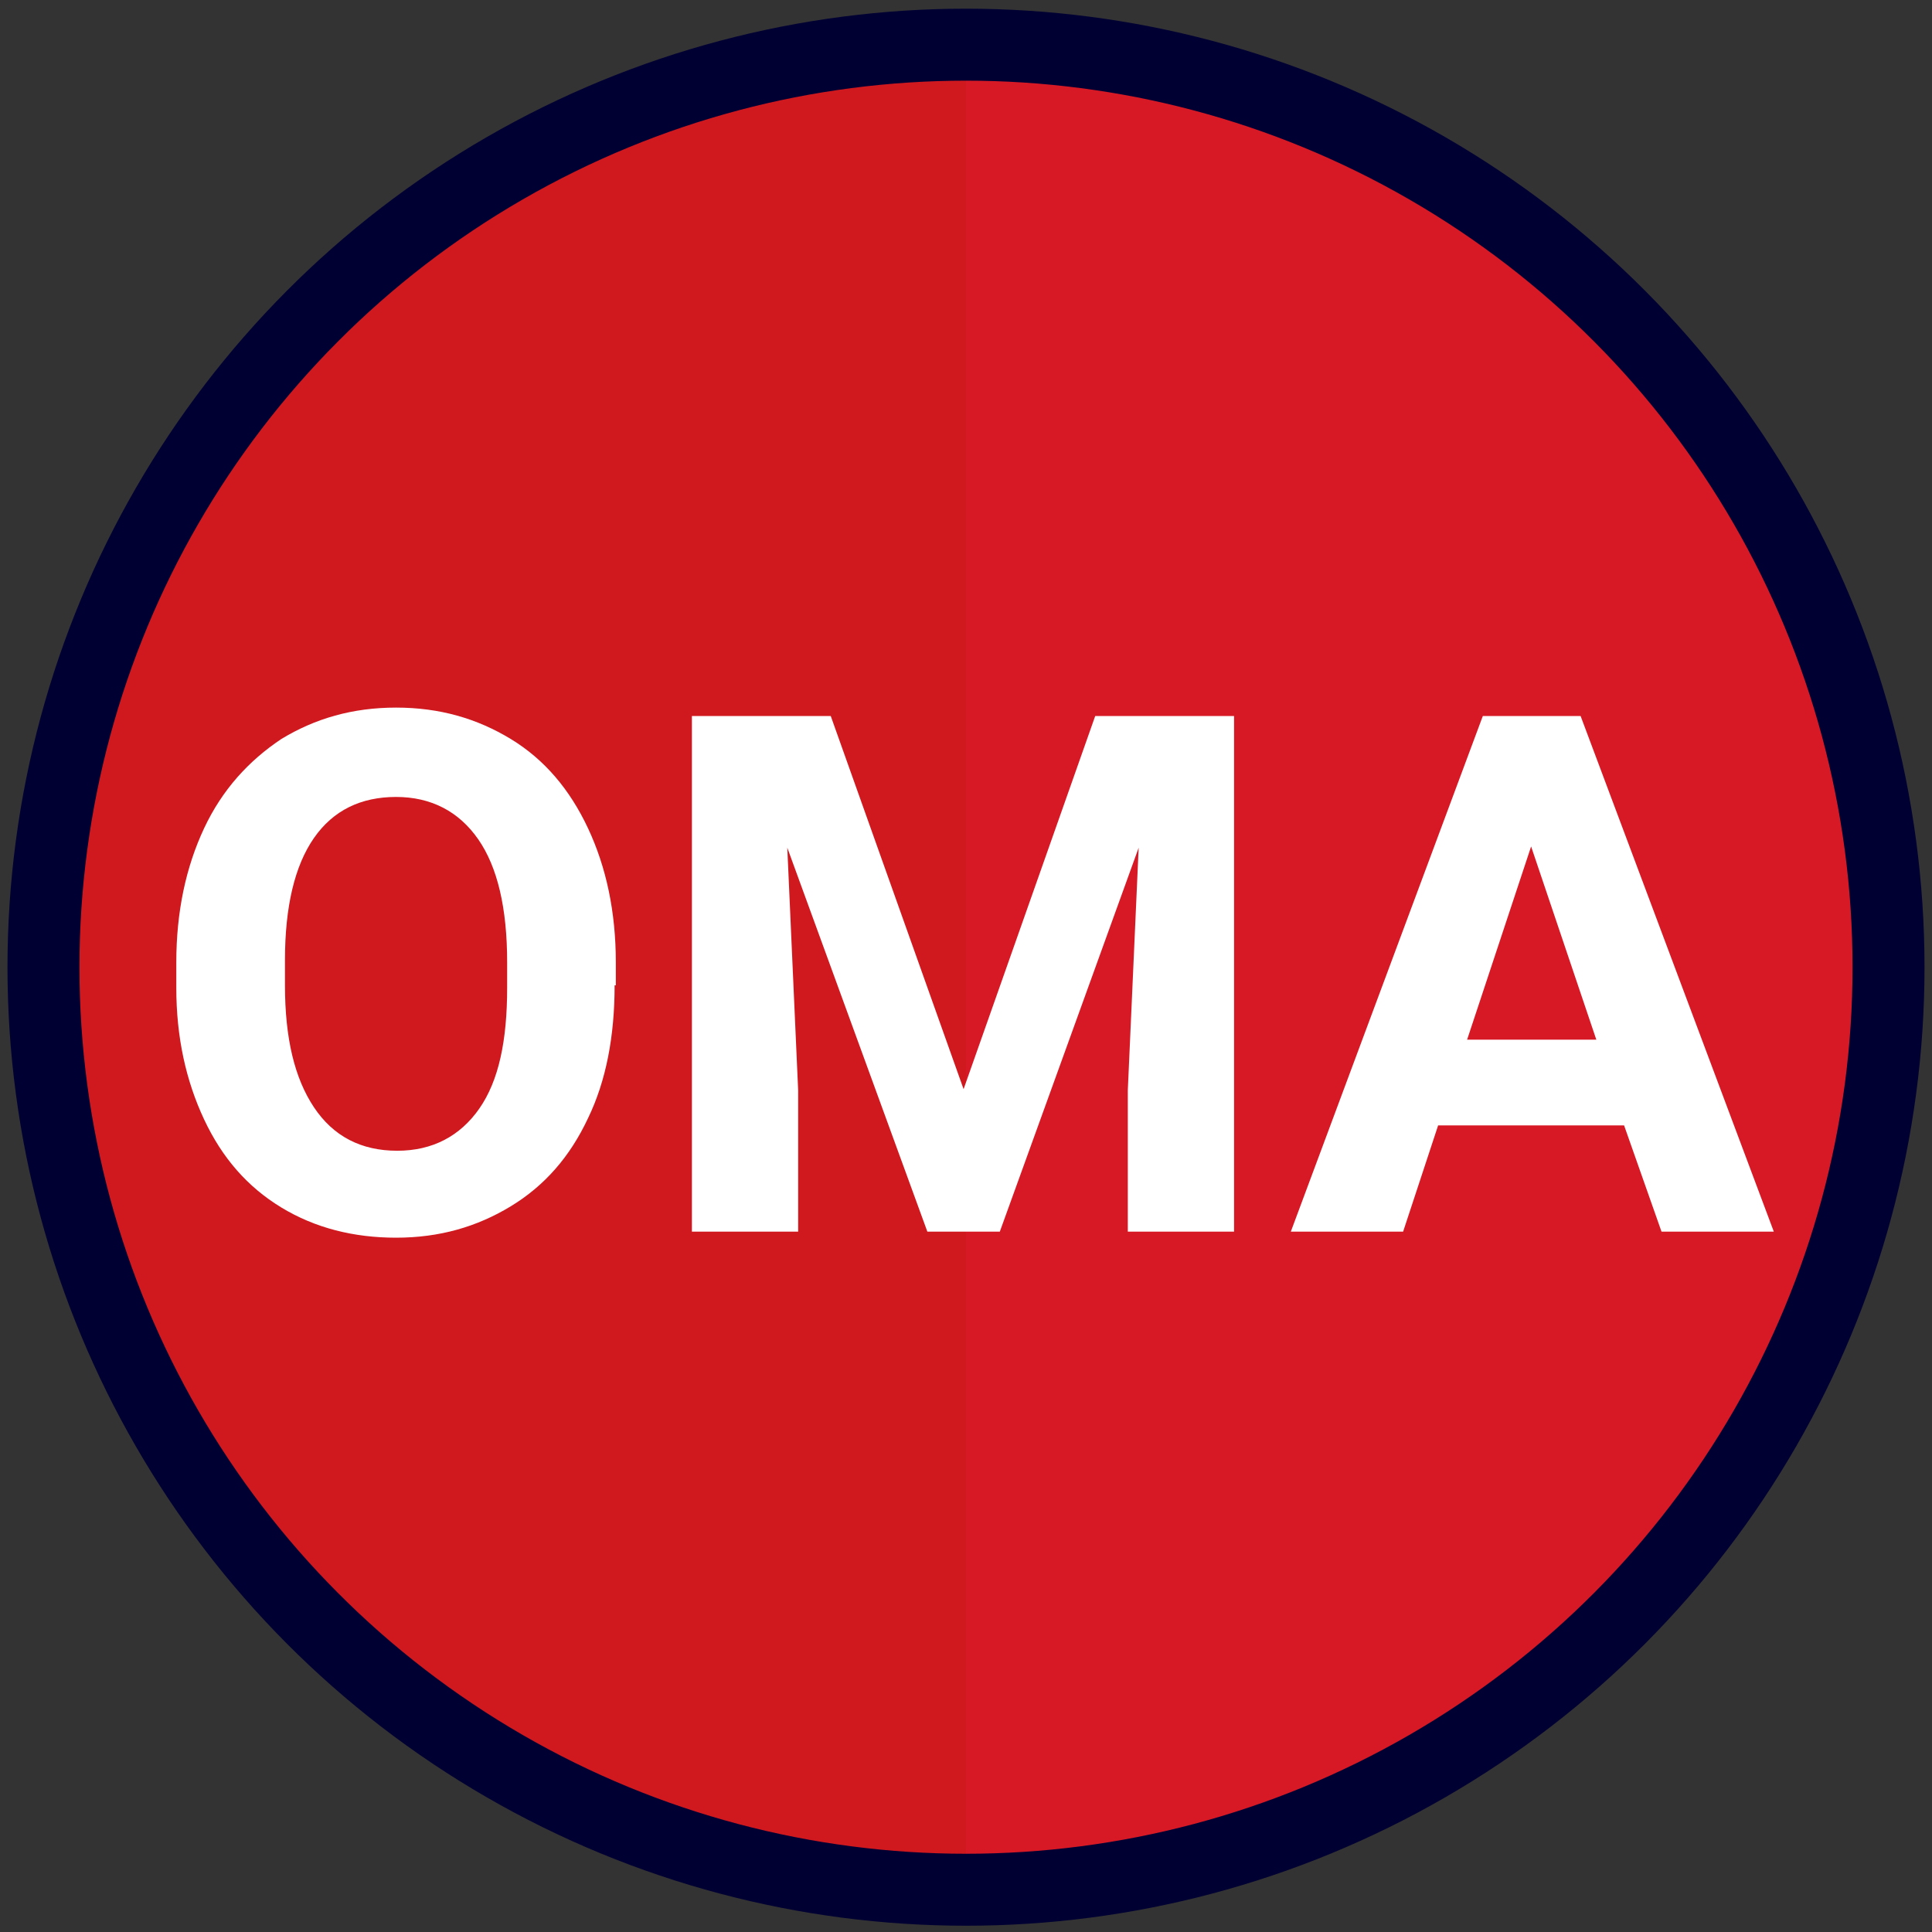
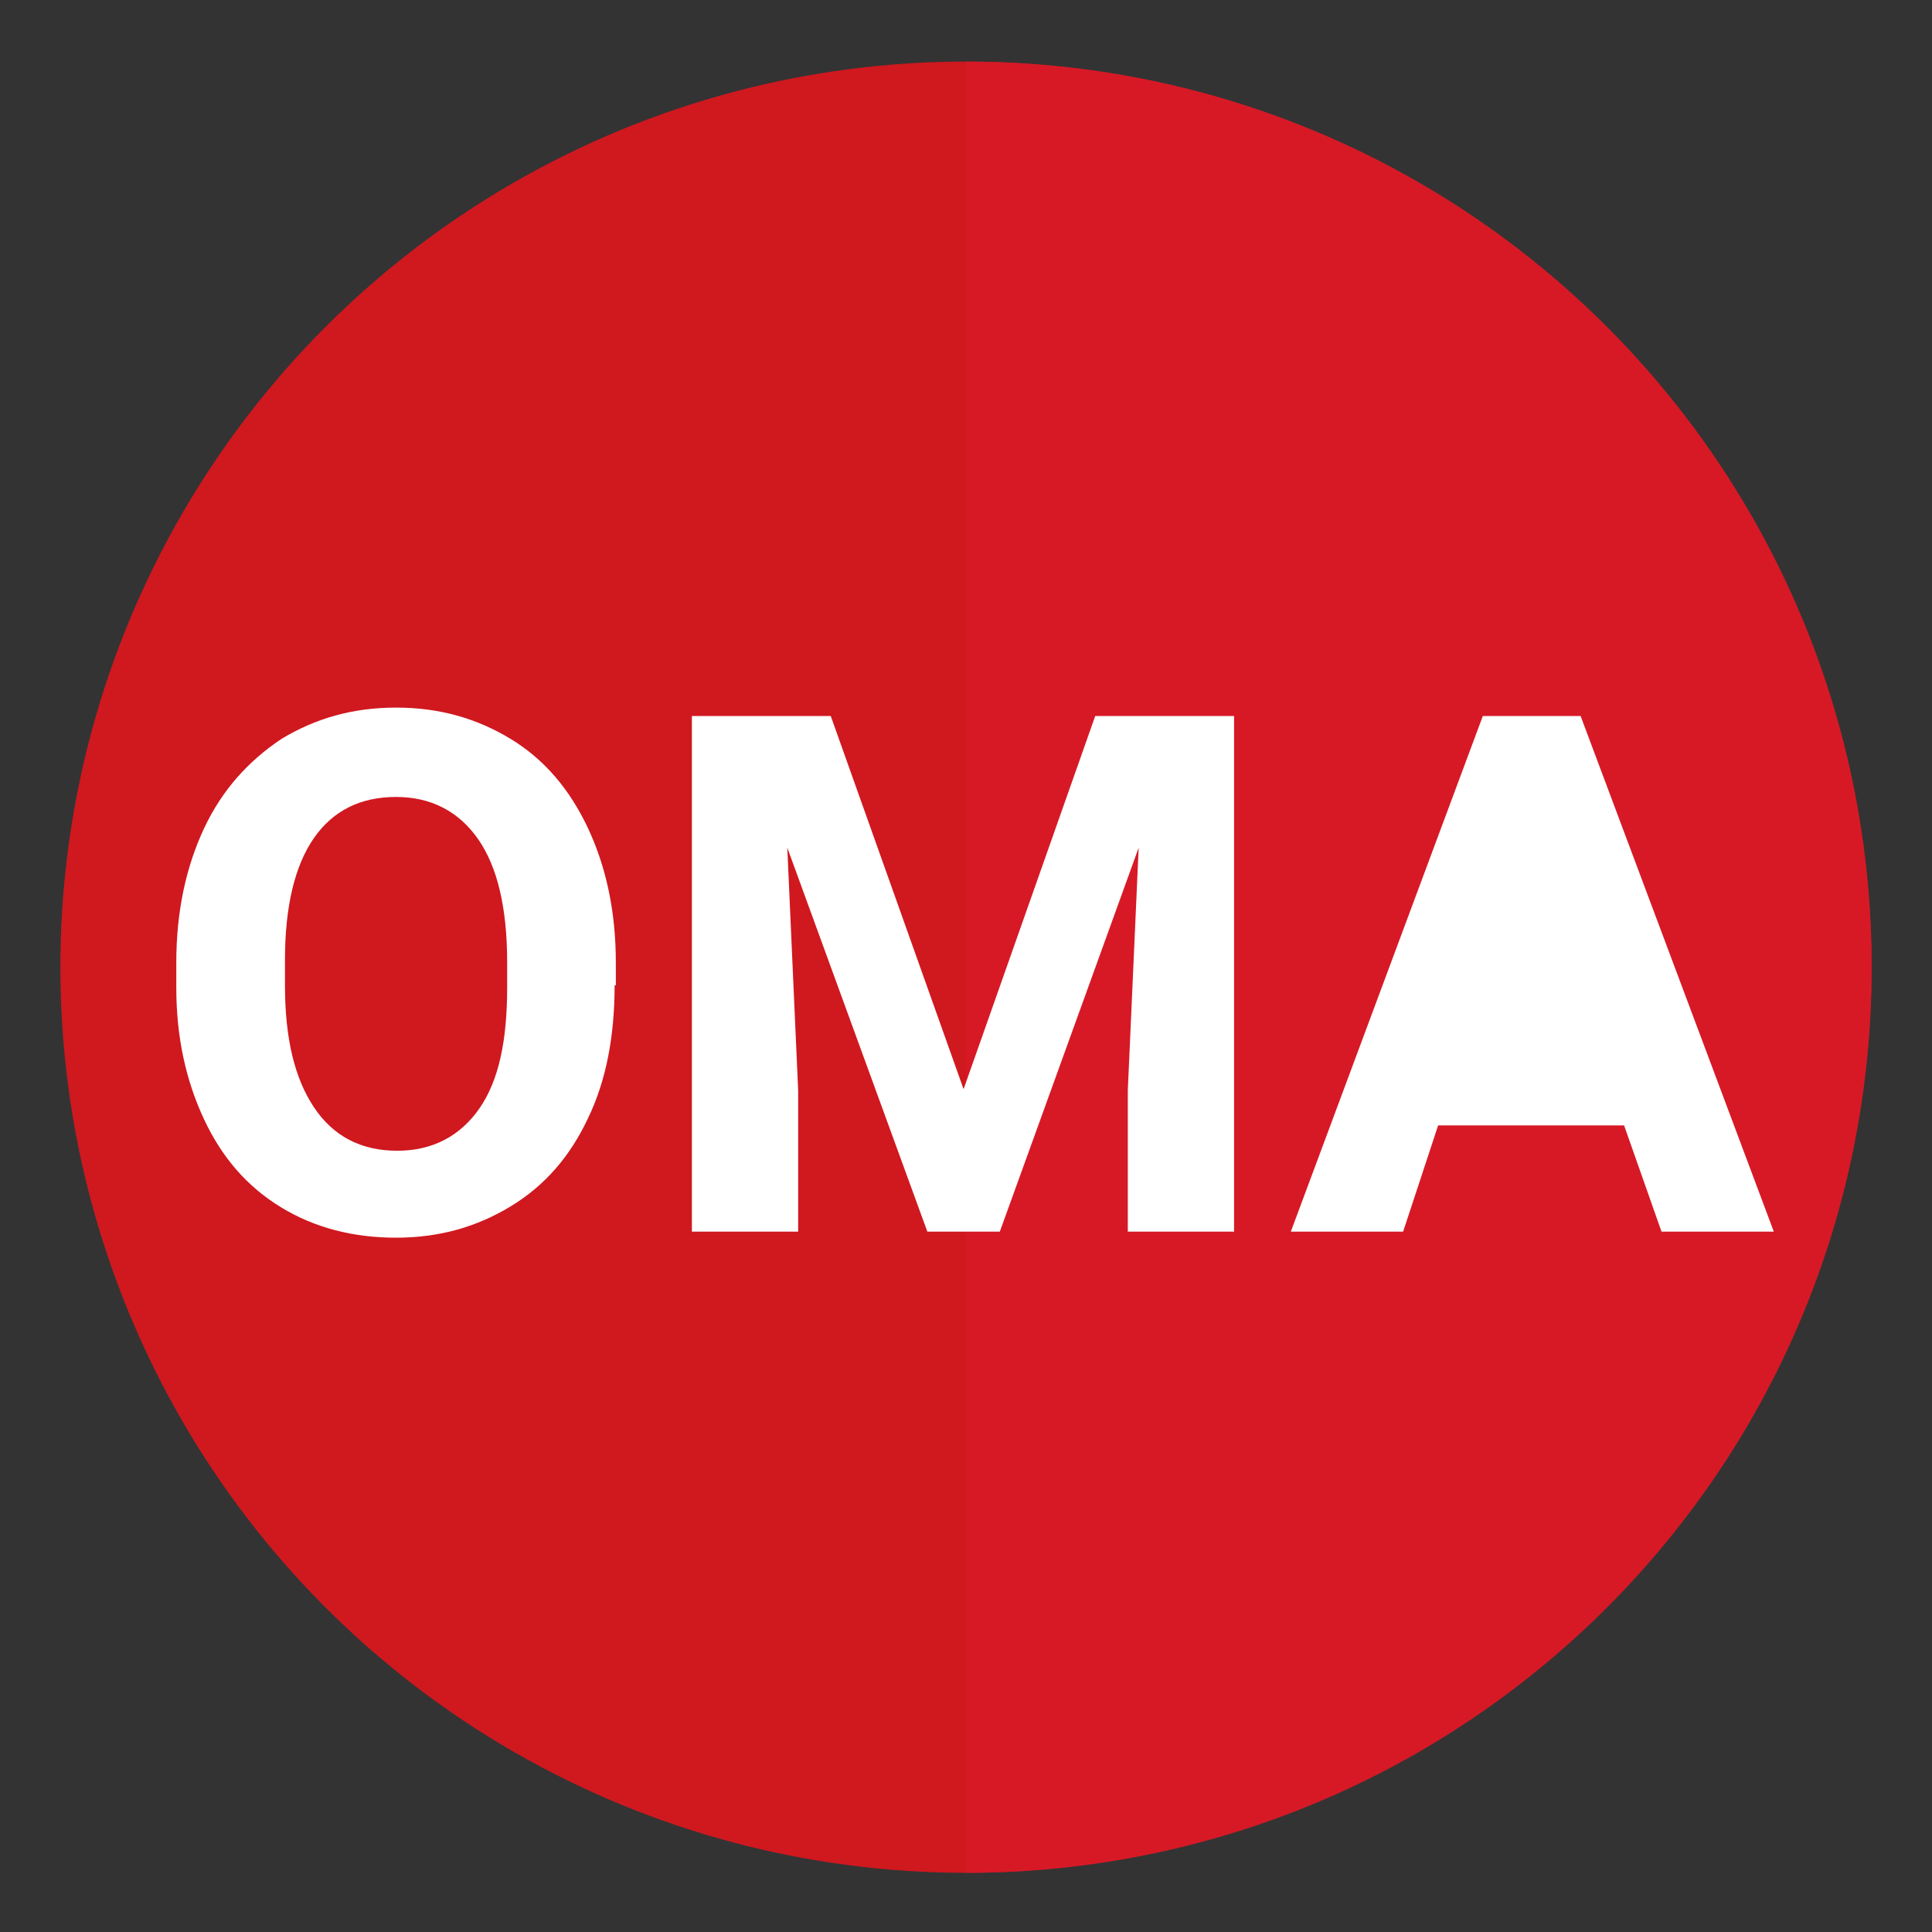
<svg xmlns="http://www.w3.org/2000/svg" version="1.1" id="Layer_1" x="0px" y="0px" viewBox="0 0 160 160" style="enable-background:new 0 0 160 160;" xml:space="preserve">
  <rect x="0" y="0" width="160" height="160" fill="#333333" stroke="none" />
  <style type="text/css">
	.st0{fill:#D0181F;}
	.st1{opacity:0.8;fill:#D81A29;enable-background:new    ;}
	.st2{fill:none;stroke:#000033;stroke-width:5.961;stroke-miterlimit:10;}
	.st3{fill:#FFFFFF;}
</style>
  <circle class="st0" cx="80" cy="80.1" r="75" />
  <path class="st1" d="M80,5.1c41.5,0,75,33.5,75,75s-33.5,75-75,75V5.1z" />
-   <circle class="st2" cx="80" cy="80.1" r="76.4" />
  <g>
    <path class="st3" d="M50.9,81.6c0,4.2-0.7,7.9-2.2,11c-1.5,3.2-3.6,5.6-6.4,7.3c-2.8,1.7-5.9,2.6-9.5,2.6c-3.5,0-6.7-0.8-9.5-2.5   c-2.8-1.7-4.9-4.1-6.4-7.3c-1.5-3.2-2.3-6.8-2.3-10.9v-2.1c0-4.2,0.8-7.9,2.3-11.1c1.5-3.2,3.7-5.6,6.4-7.4   c2.8-1.7,5.9-2.6,9.5-2.6c3.6,0,6.7,0.9,9.5,2.6c2.8,1.7,4.9,4.2,6.4,7.4c1.5,3.2,2.3,6.9,2.3,11.1V81.6z M42,79.7   c0-4.5-0.8-7.9-2.4-10.2C38,67.2,35.7,66,32.8,66c-2.9,0-5.2,1.1-6.8,3.4c-1.6,2.3-2.4,5.7-2.4,10.1v2.1c0,4.4,0.8,7.7,2.4,10.1   c1.6,2.4,3.9,3.6,6.9,3.6c2.9,0,5.2-1.2,6.8-3.5S42,86.2,42,81.8V79.7z" />
    <path class="st3" d="M68.8,59.3l11,30.9l10.9-30.9h11.5V102h-8.8V90.3l0.9-20.1L82.8,102h-6L65.2,70.2l0.9,20.1V102h-8.8V59.3H68.8   z" />
-     <path class="st3" d="M134.5,93.2h-15.4l-2.9,8.8h-9.3l15.9-42.7h8.1l16,42.7h-9.3L134.5,93.2z M121.5,86.1h10.7l-5.4-16L121.5,86.1   z" />
+     <path class="st3" d="M134.5,93.2h-15.4l-2.9,8.8h-9.3l15.9-42.7h8.1l16,42.7h-9.3L134.5,93.2z M121.5,86.1l-5.4-16L121.5,86.1   z" />
  </g>
</svg>